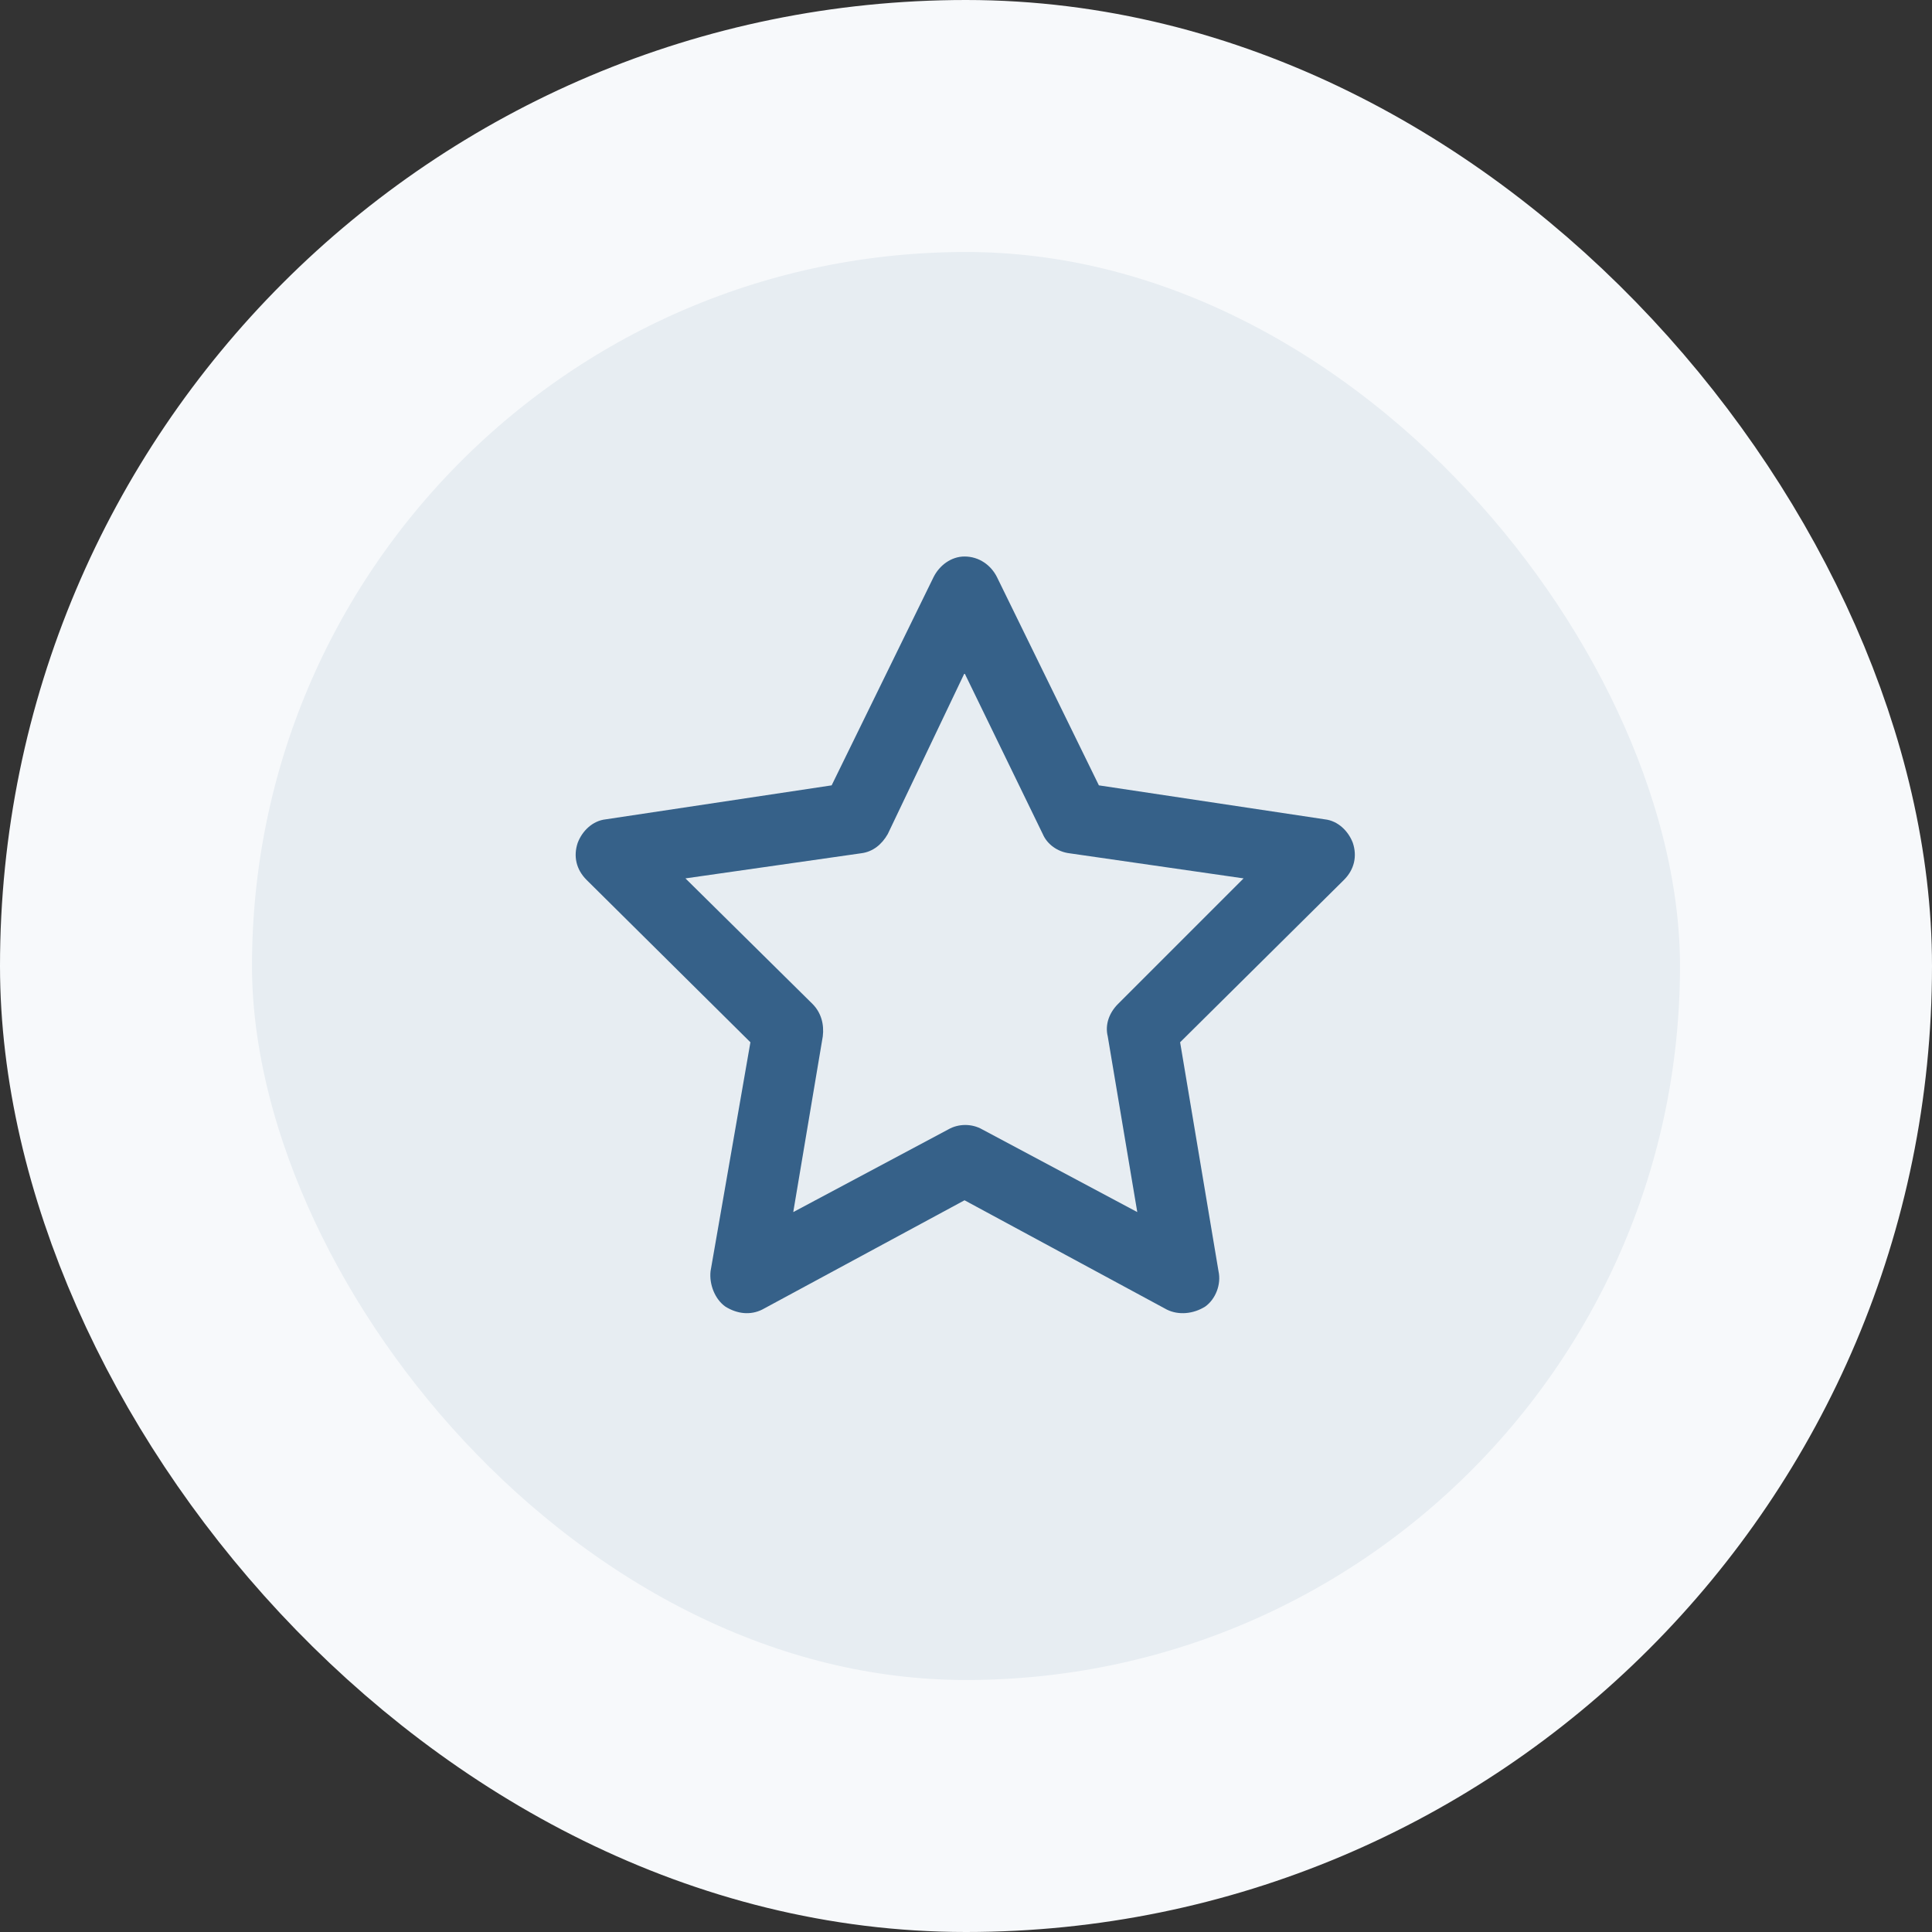
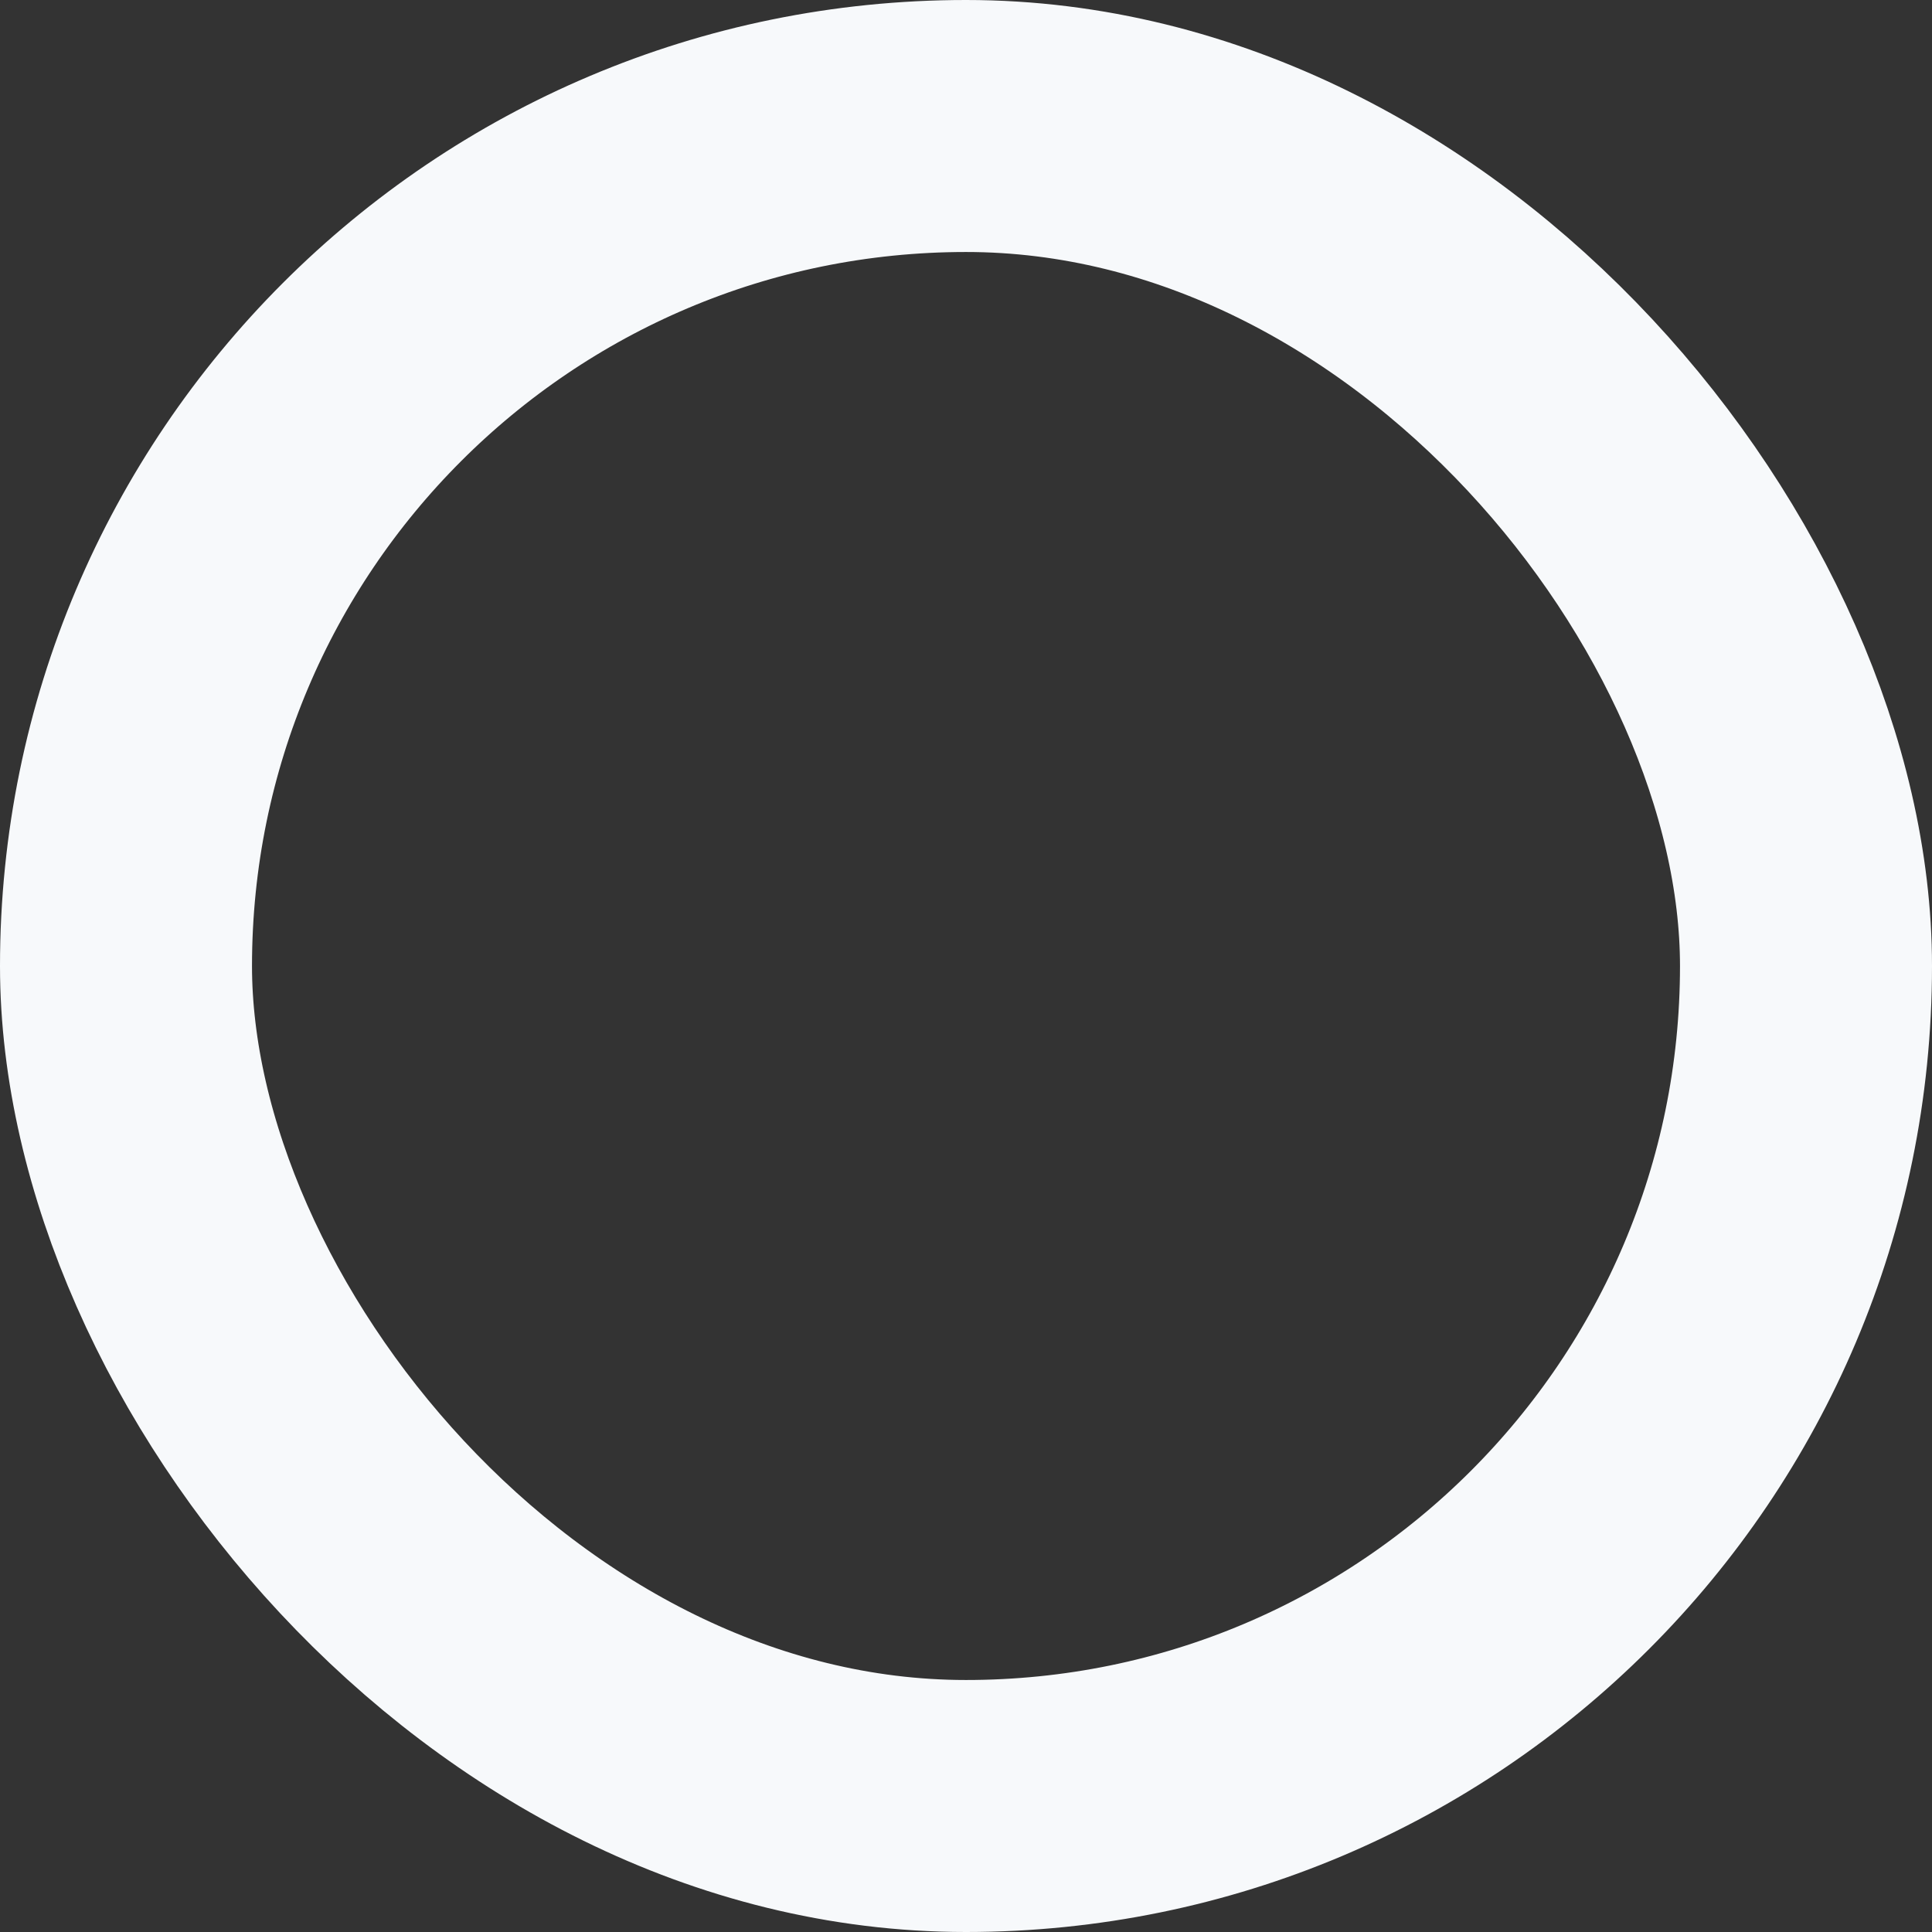
<svg xmlns="http://www.w3.org/2000/svg" width="46" height="46" viewBox="0 0 46 46" fill="none">
  <rect x="0" y="0" width="46" height="46" fill="#333333" stroke="none" />
-   <rect x="3" y="3" width="40" height="40" rx="20" fill="#E7EDF2" />
-   <path d="M22.965 13.25C23.316 13.25 23.598 13.461 23.738 13.742L26.164 18.699L31.543 19.508C31.859 19.543 32.105 19.789 32.211 20.07C32.316 20.387 32.246 20.703 32 20.949L28.098 24.816L29.012 30.266C29.082 30.582 28.941 30.934 28.695 31.109C28.414 31.285 28.062 31.32 27.781 31.18L22.965 28.578L18.148 31.18C17.867 31.32 17.551 31.285 17.27 31.109C17.023 30.934 16.883 30.582 16.918 30.266L17.867 24.816L13.965 20.949C13.719 20.703 13.648 20.387 13.754 20.07C13.859 19.789 14.105 19.543 14.422 19.508L19.801 18.699L22.227 13.742C22.367 13.461 22.648 13.25 22.965 13.25ZM22.965 16.027L21.137 19.859C20.996 20.105 20.785 20.281 20.504 20.316L16.32 20.914L19.344 23.902C19.555 24.113 19.625 24.395 19.59 24.676L18.887 28.859L22.578 26.891C22.824 26.75 23.141 26.75 23.387 26.891L27.078 28.859L26.375 24.676C26.305 24.395 26.41 24.113 26.621 23.902L29.609 20.914L25.461 20.316C25.18 20.281 24.934 20.105 24.828 19.859L22.965 16.027Z" fill="#366189" />
  <rect x="3" y="3" width="40" height="40" rx="20" stroke="#F7F9FB" stroke-width="6" />
</svg>